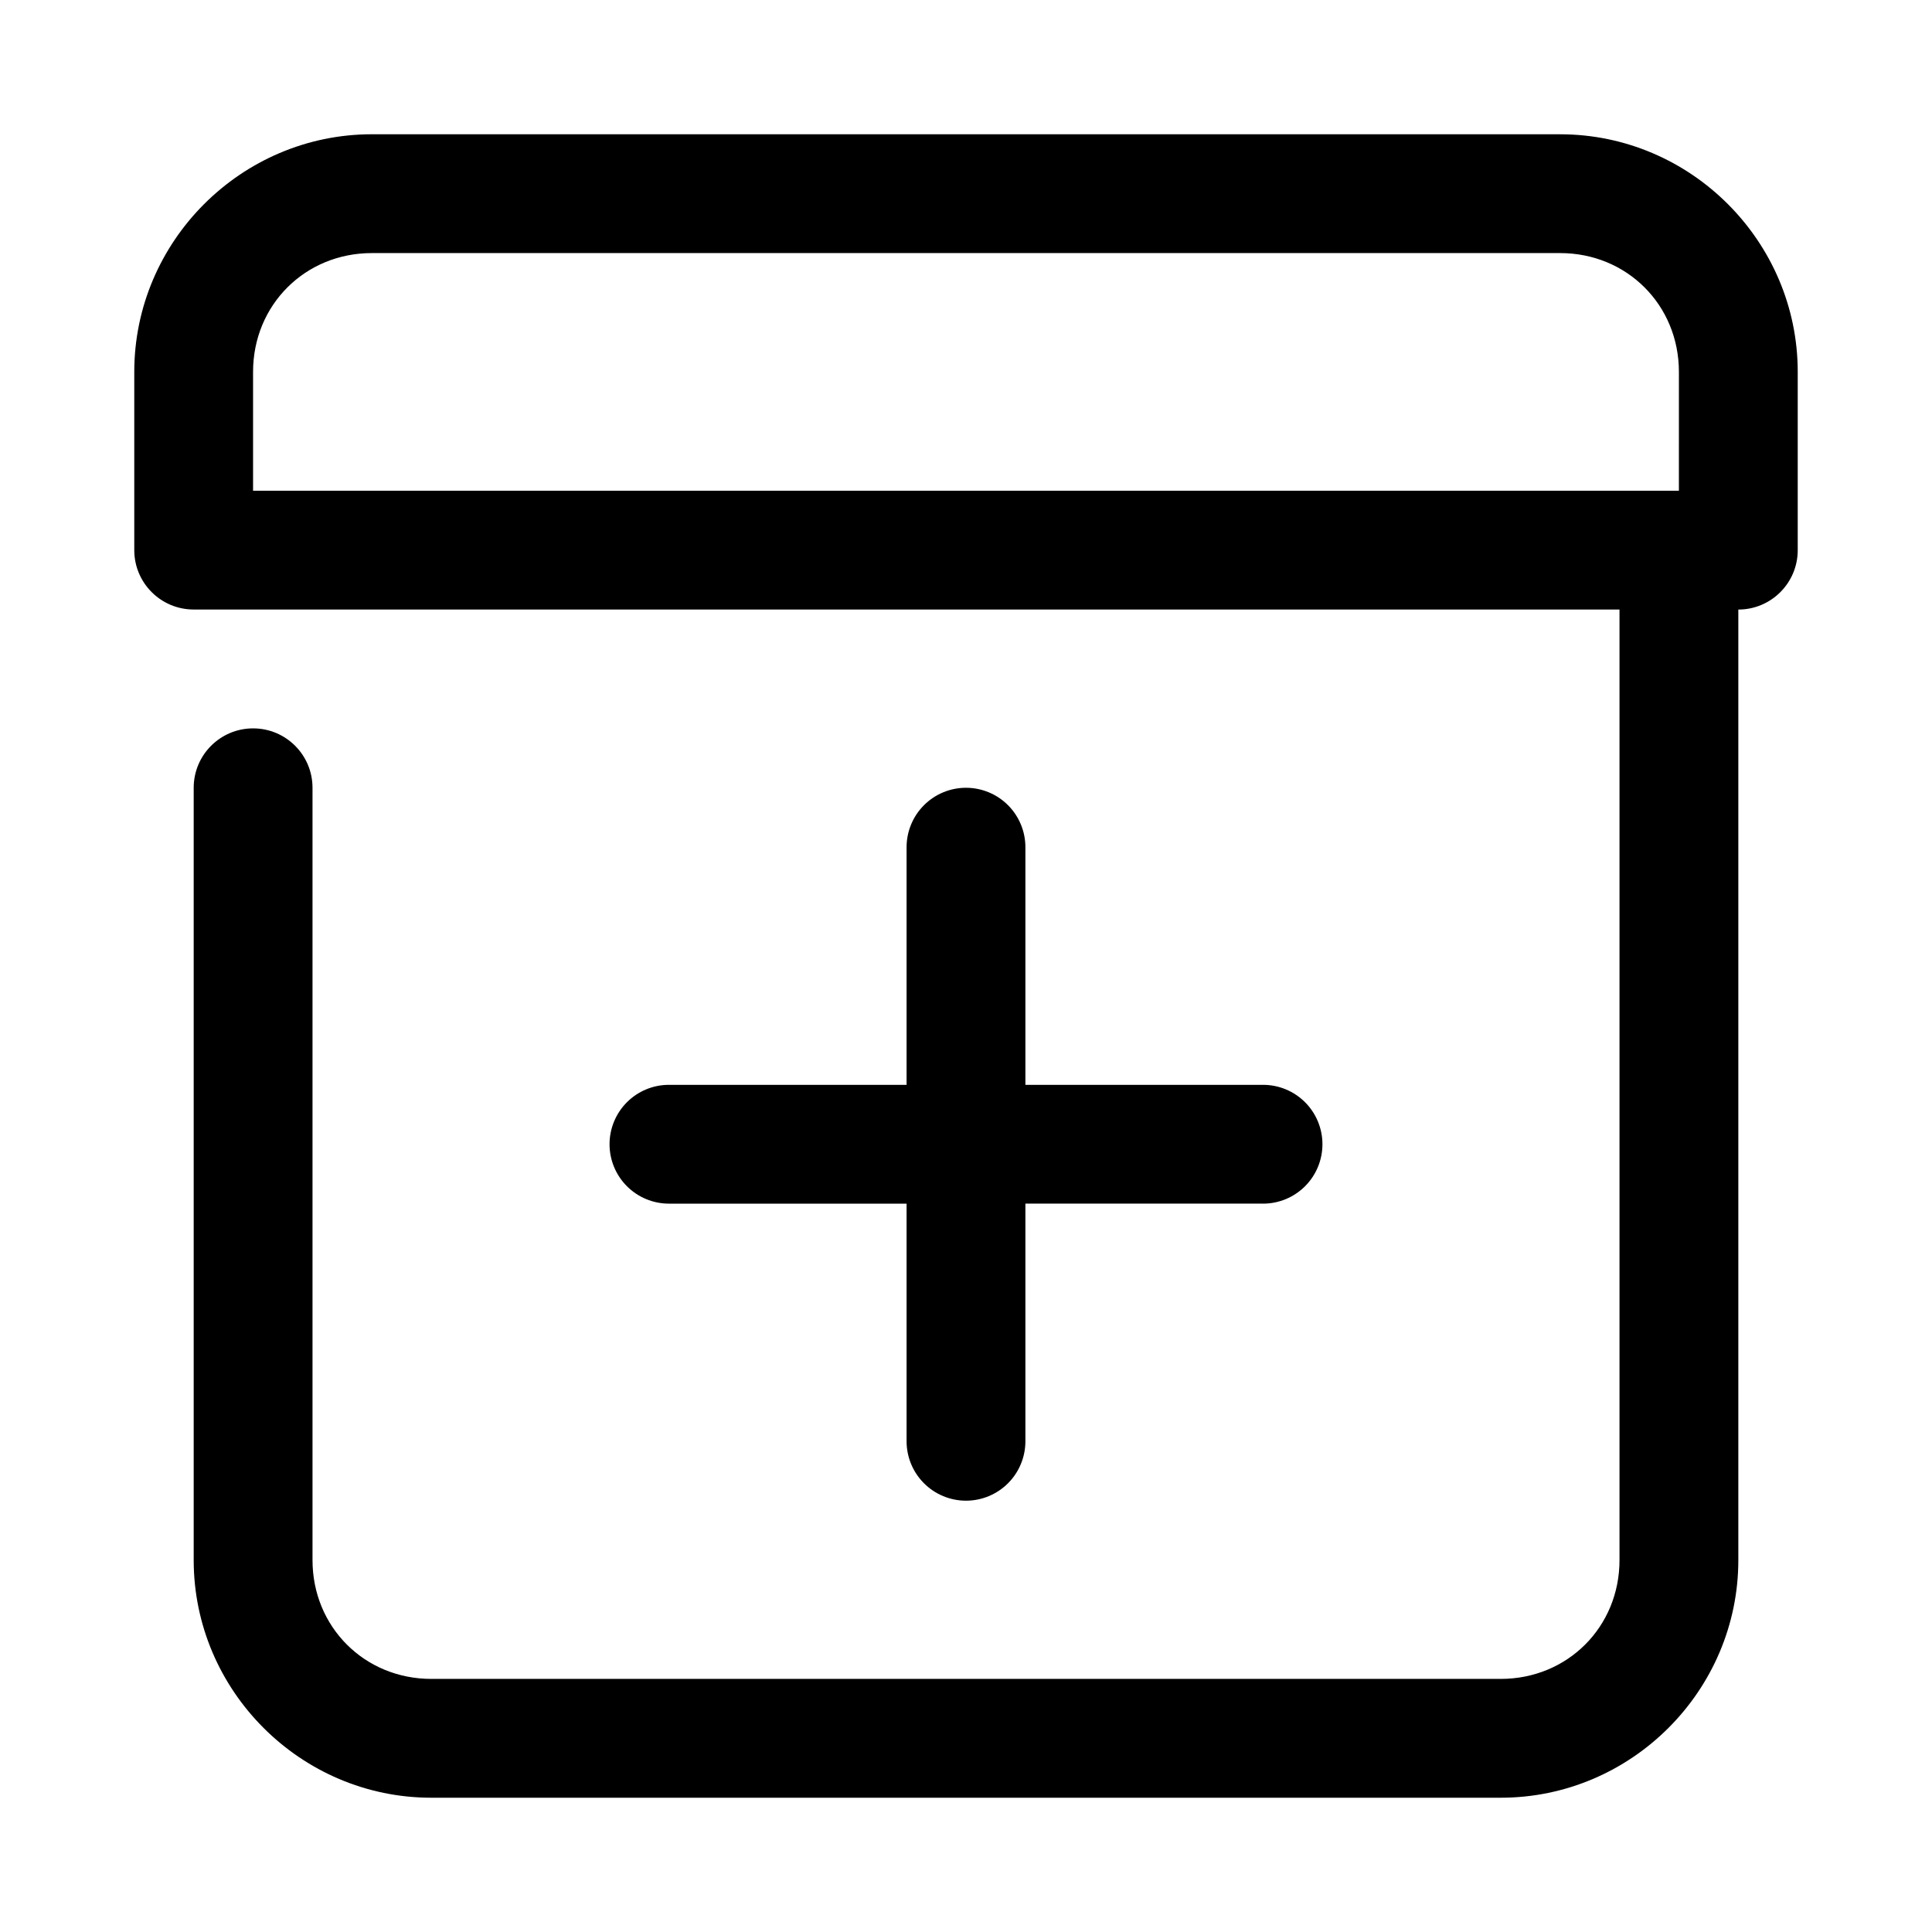
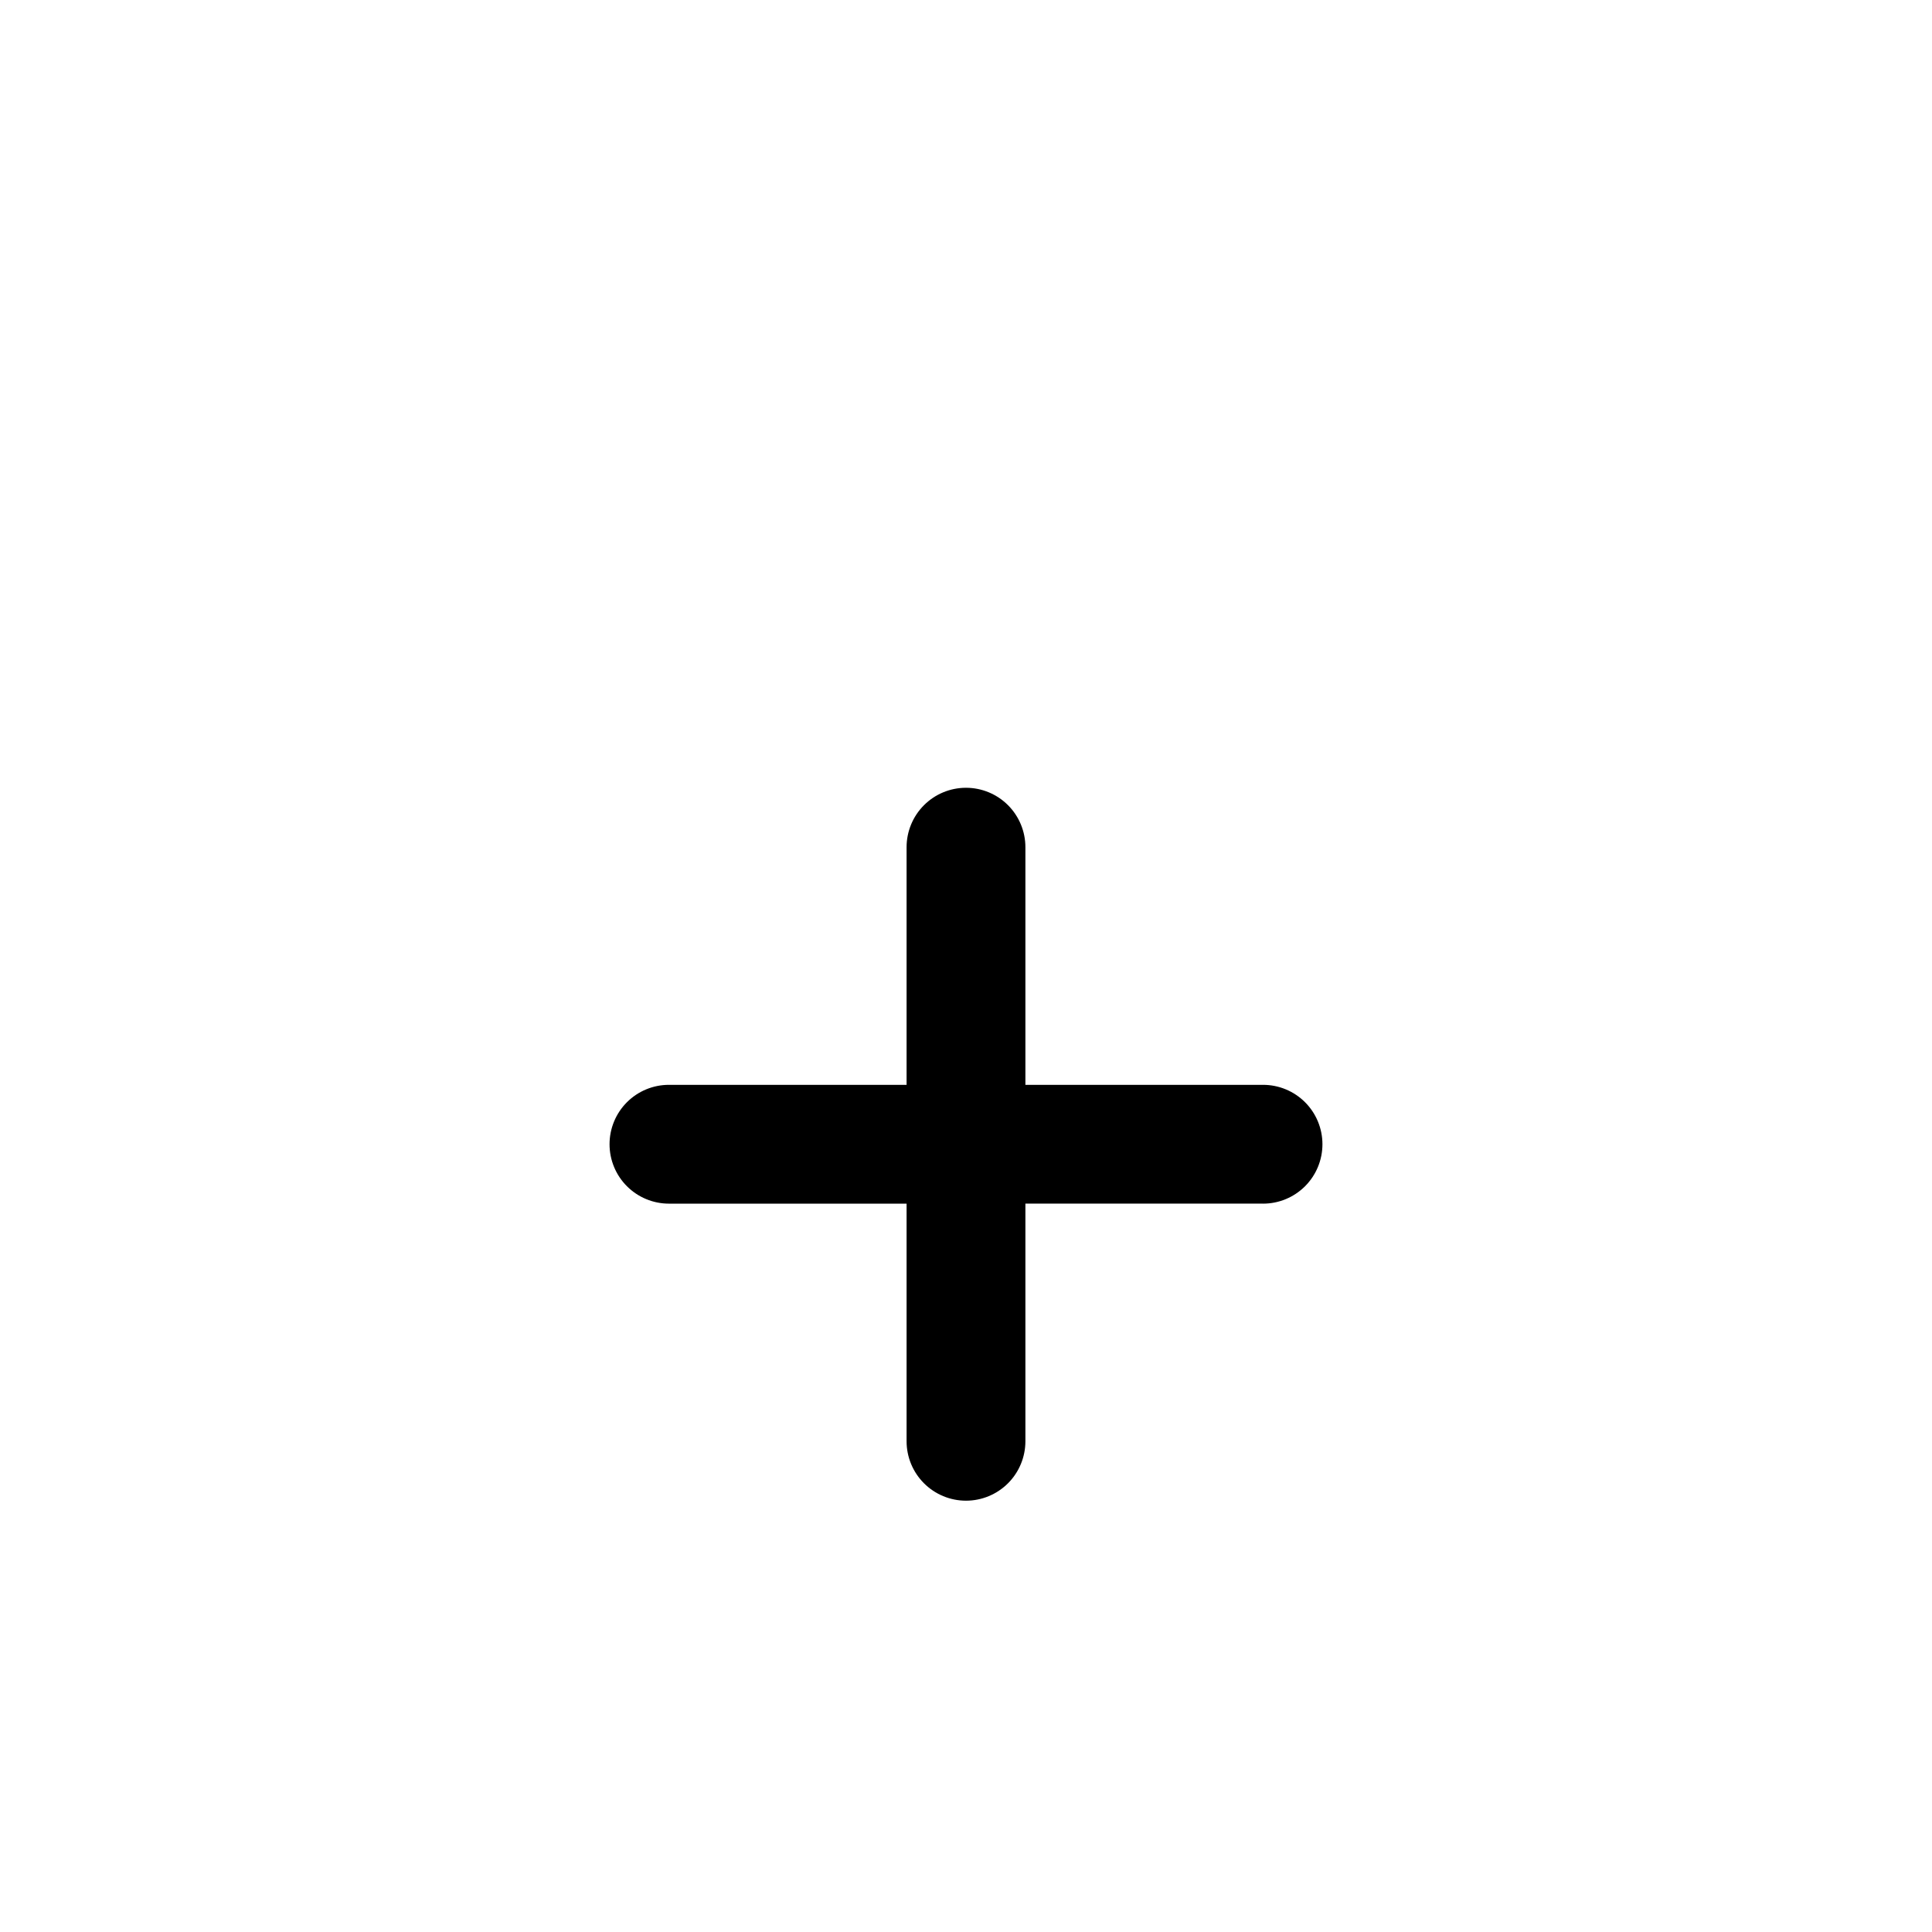
<svg xmlns="http://www.w3.org/2000/svg" fill="#000000" width="800px" height="800px" version="1.1" viewBox="144 144 512 512">
  <g>
-     <path d="m242.56 179.58c-34.617 0-62.977 28.359-62.977 62.977v47.23c0 8.695 7.051 15.742 15.742 15.742h377.86v251.91c0 17.715-13.77 31.488-31.488 31.488h-283.39c-17.715 0-31.488-13.77-31.488-31.488v-204.67c0-8.695-7.047-15.742-15.742-15.742-8.695 0-15.746 7.047-15.746 15.742v204.67c0 34.617 28.359 62.977 62.977 62.977h283.39c34.617 0 62.977-28.359 62.977-62.977v-251.9c8.695 0 15.742-7.051 15.742-15.742v-47.234c0-34.617-28.359-62.977-62.977-62.977zm0 31.488h314.88c17.715 0 31.488 13.77 31.488 31.488l-0.004 31.488h-377.86v-31.488c0-17.719 13.77-31.488 31.488-31.488z" />
    <path d="m400 352.77c-4.176 0-8.18 1.66-11.133 4.613-2.953 2.953-4.613 6.957-4.613 11.133v62.977h-62.977c-4.176 0-8.18 1.656-11.133 4.609s-4.609 6.957-4.609 11.133 1.656 8.18 4.609 11.133 6.957 4.613 11.133 4.613h62.977v62.977-0.004c0 4.176 1.66 8.184 4.613 11.133 2.953 2.953 6.957 4.613 11.133 4.613s8.18-1.66 11.133-4.613c2.949-2.949 4.609-6.957 4.609-11.133v-62.977h62.977v0.004c4.176 0 8.18-1.66 11.133-4.613 2.953-2.953 4.609-6.957 4.609-11.133s-1.656-8.18-4.609-11.133c-2.953-2.953-6.957-4.609-11.133-4.609h-62.977v-62.977c0-4.176-1.66-8.18-4.609-11.133-2.953-2.953-6.957-4.613-11.133-4.613z" />
  </g>
</svg>